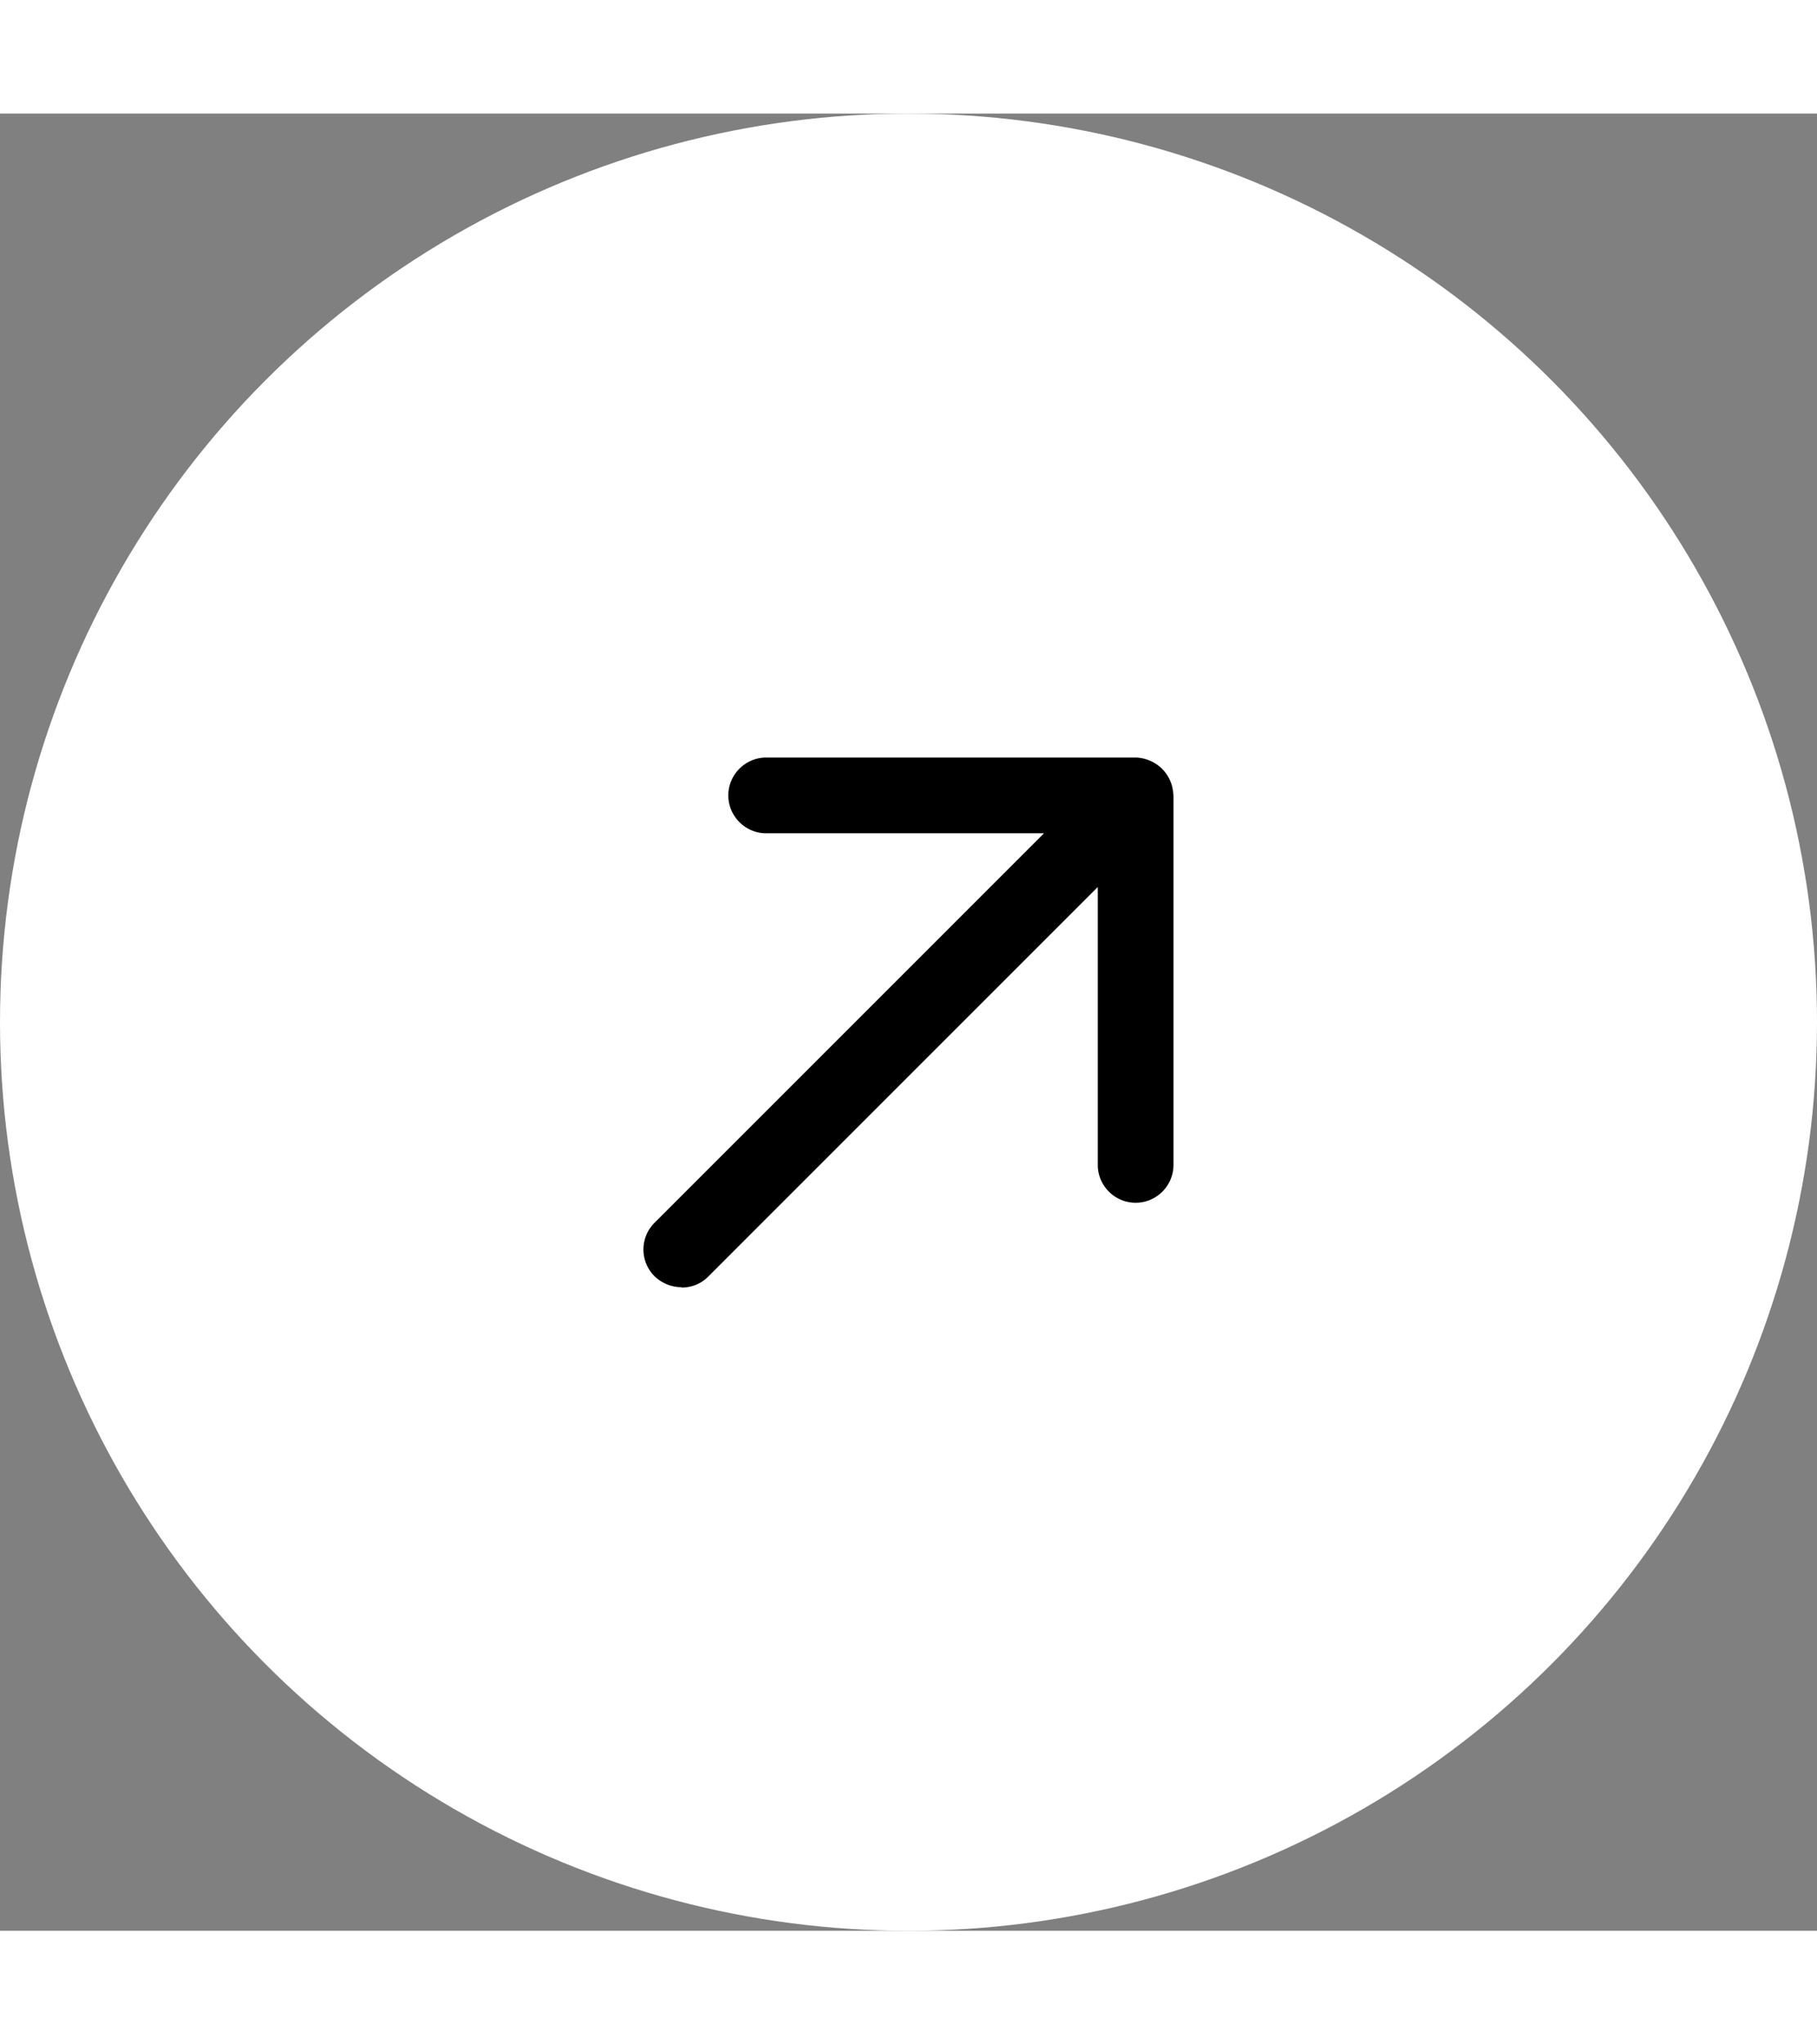
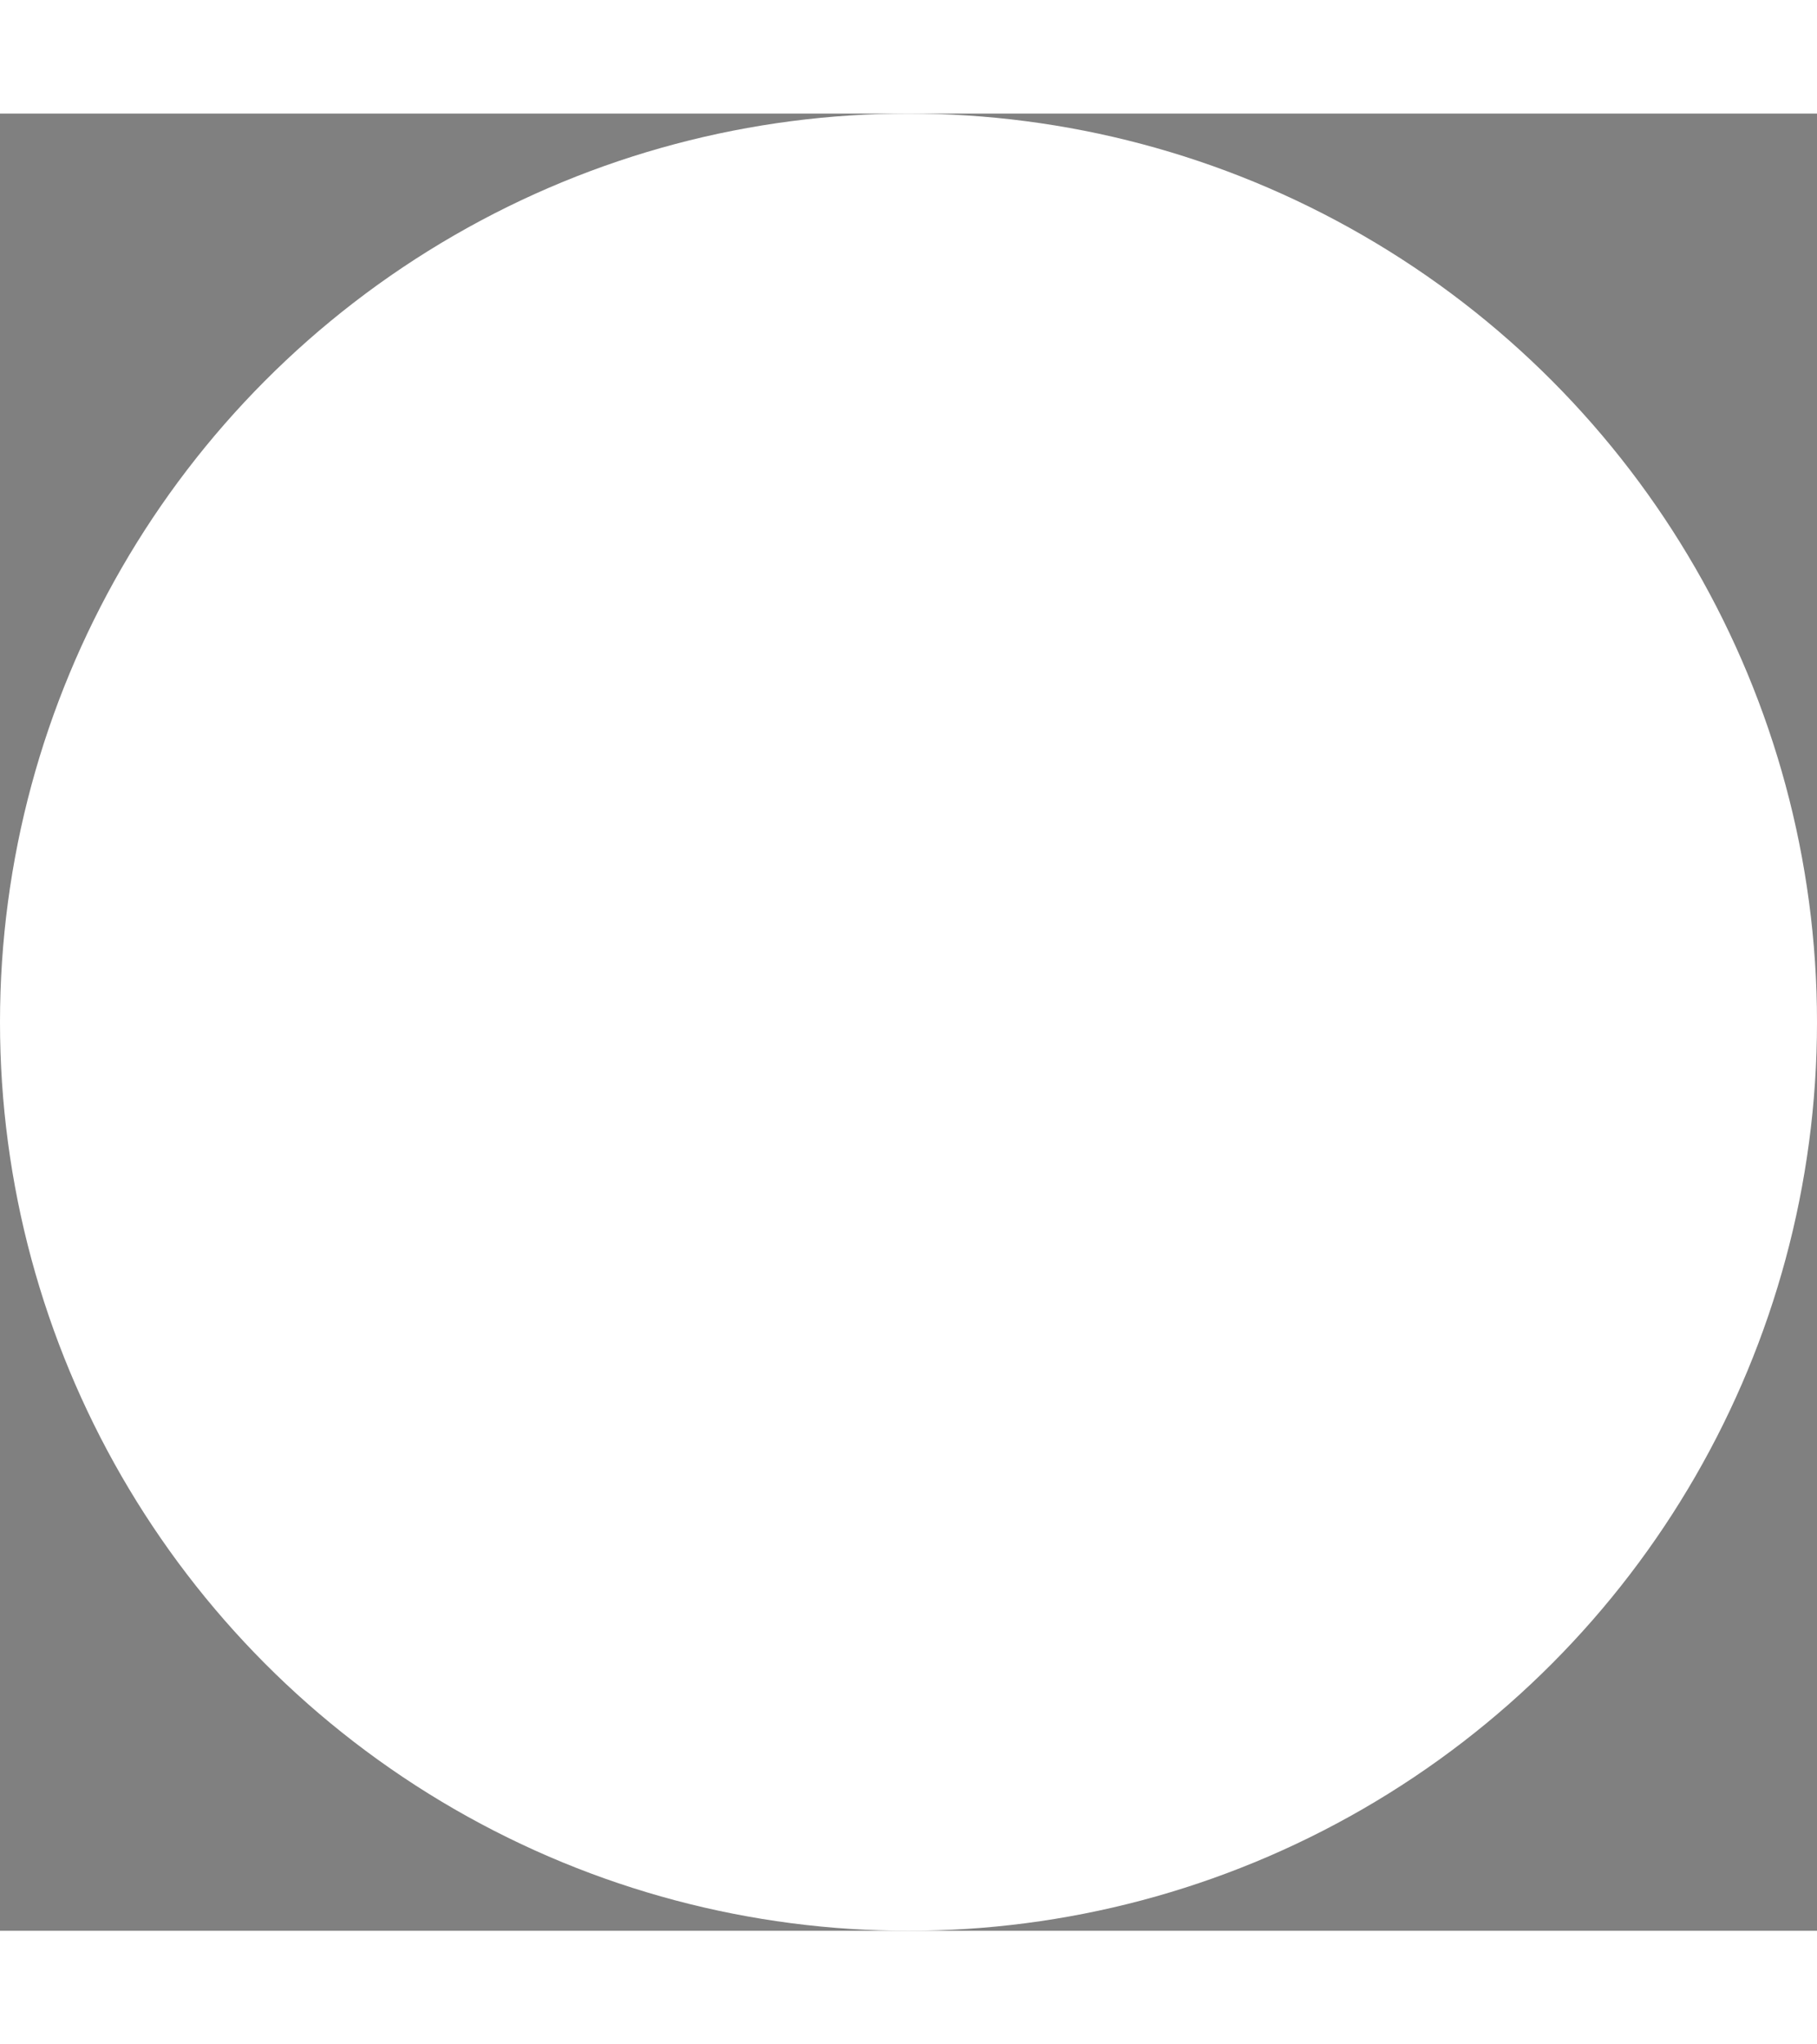
<svg xmlns="http://www.w3.org/2000/svg" height="54" viewBox="0 0 48 48">
  <rect x="0" y="0" width="48" height="48" fill="#808080" stroke="none" />
  <circle cx="24" cy="24" r="24" fill="white" />
-   <path fill="black" d="M18 31c-.26 0-.51-.1-.71-.29a.996.996 0 0 1 0-1.41l10.29-10.29h-7.34c-.55 0-1-.45-1-1s.45-1 1-1h9.75c.13 0 .26.03.38.08a1.004 1.004 0 0 1 .55.55c.05.12.07.24.08.38v9.75c0 .55-.45 1-1 1s-1-.45-1-1v-7.34L18.71 30.72c-.2.2-.45.29-.71.29Z" />
</svg>